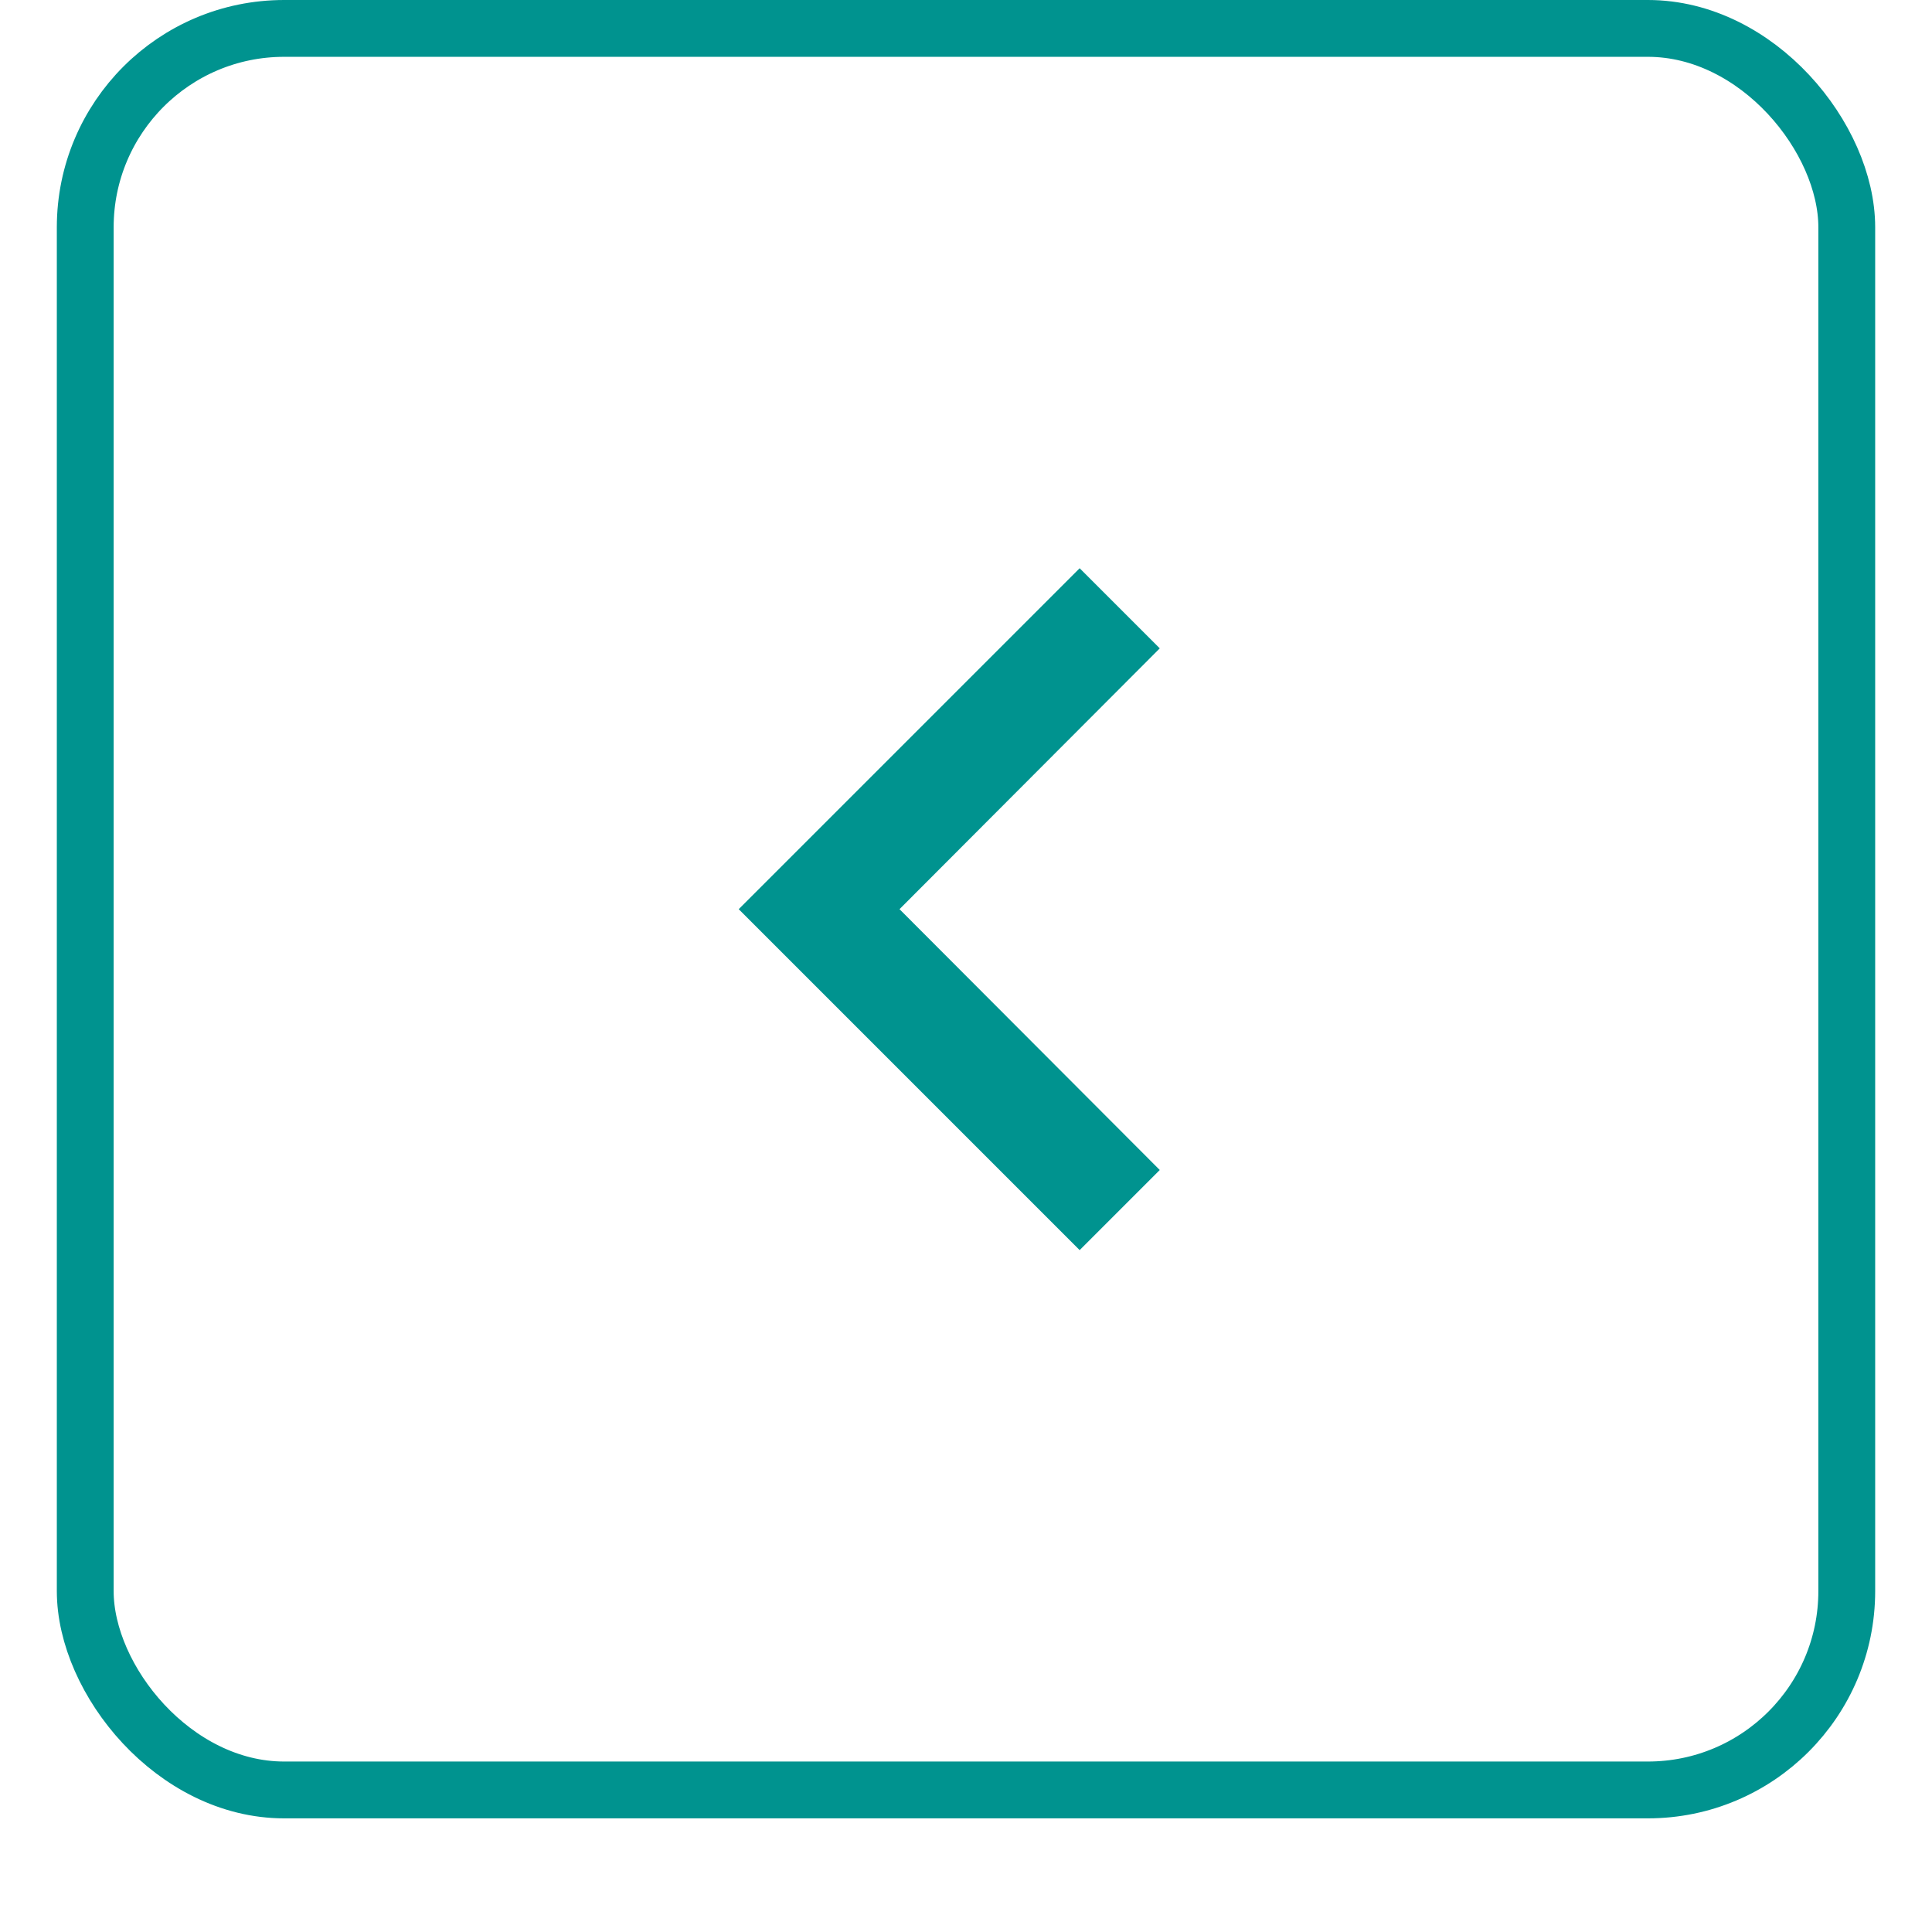
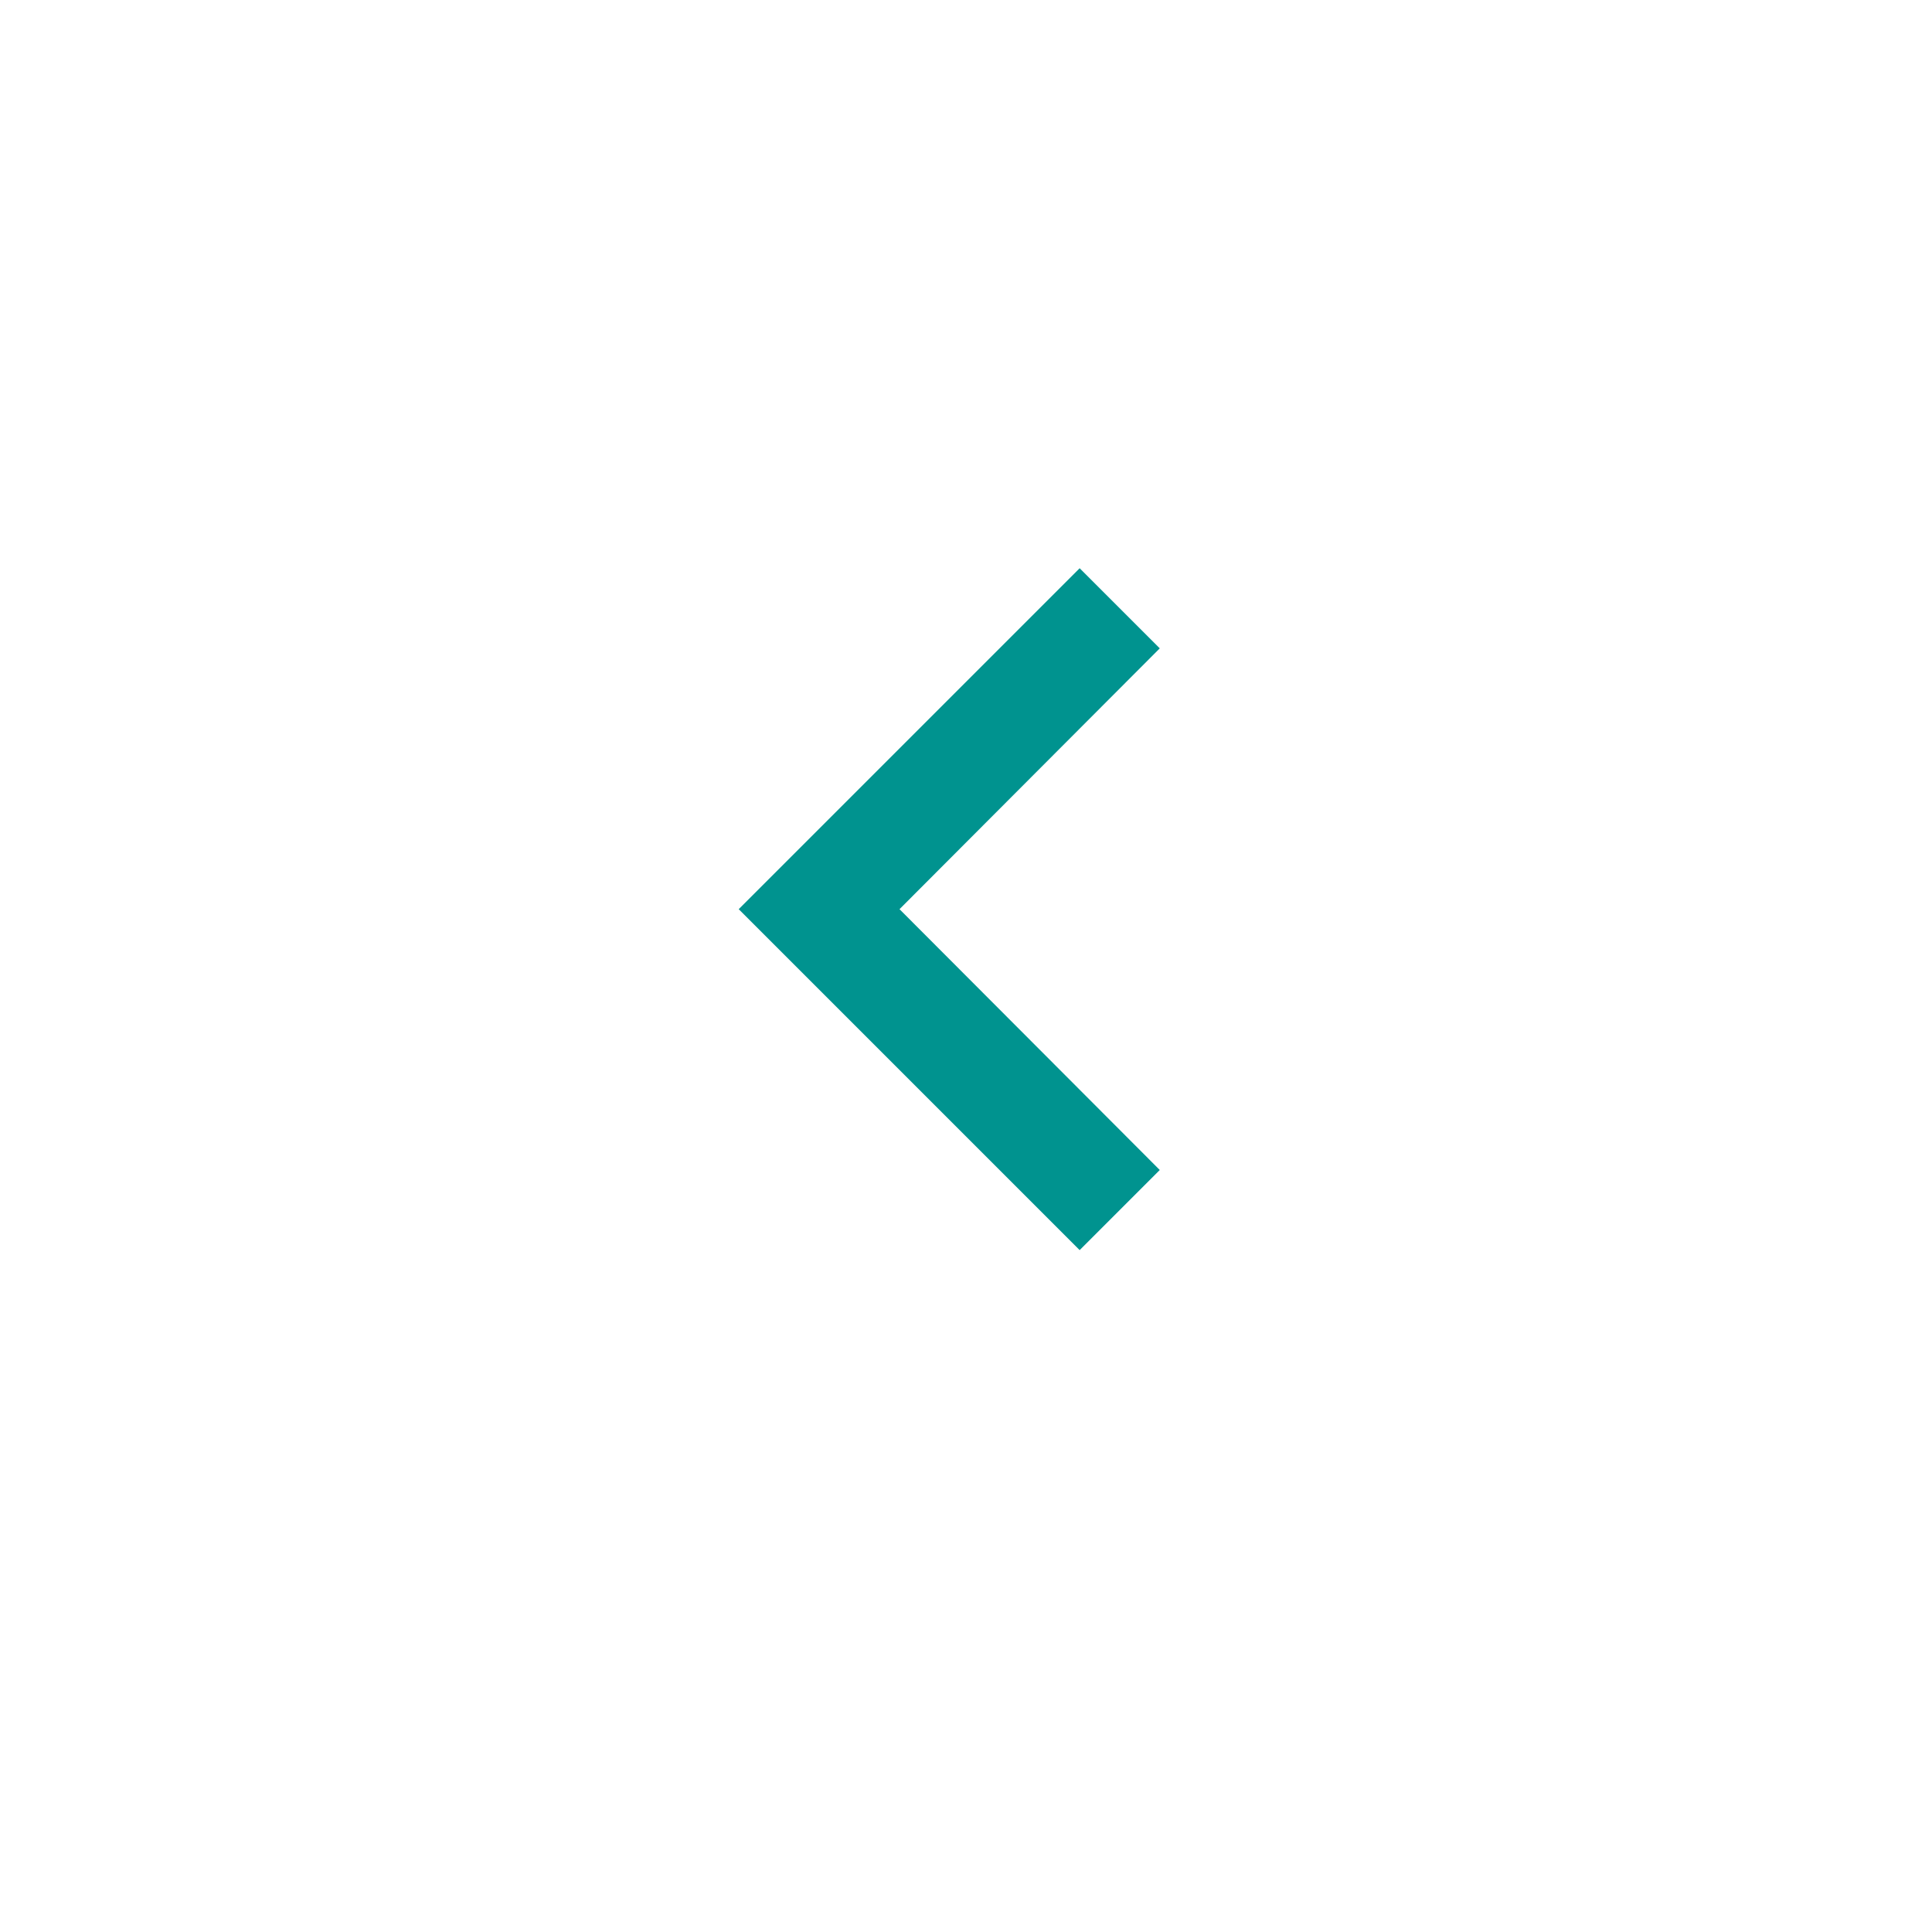
<svg xmlns="http://www.w3.org/2000/svg" width="34" height="34" viewBox="0 0 34 34" fill="none">
  <g filter="url(#filter0_d_8891_2633)">
-     <rect x="1" width="32" height="32" rx="4" fill="white" />
-     <rect x="1.5" y="0.5" width="31" height="31" rx="3.5" stroke="#00938F" />
-   </g>
+     </g>
  <path d="M19 10L20.41 11.41L15.83 16L20.41 20.59L19 22L13 16L19 10Z" fill="#00938F" />
</svg>